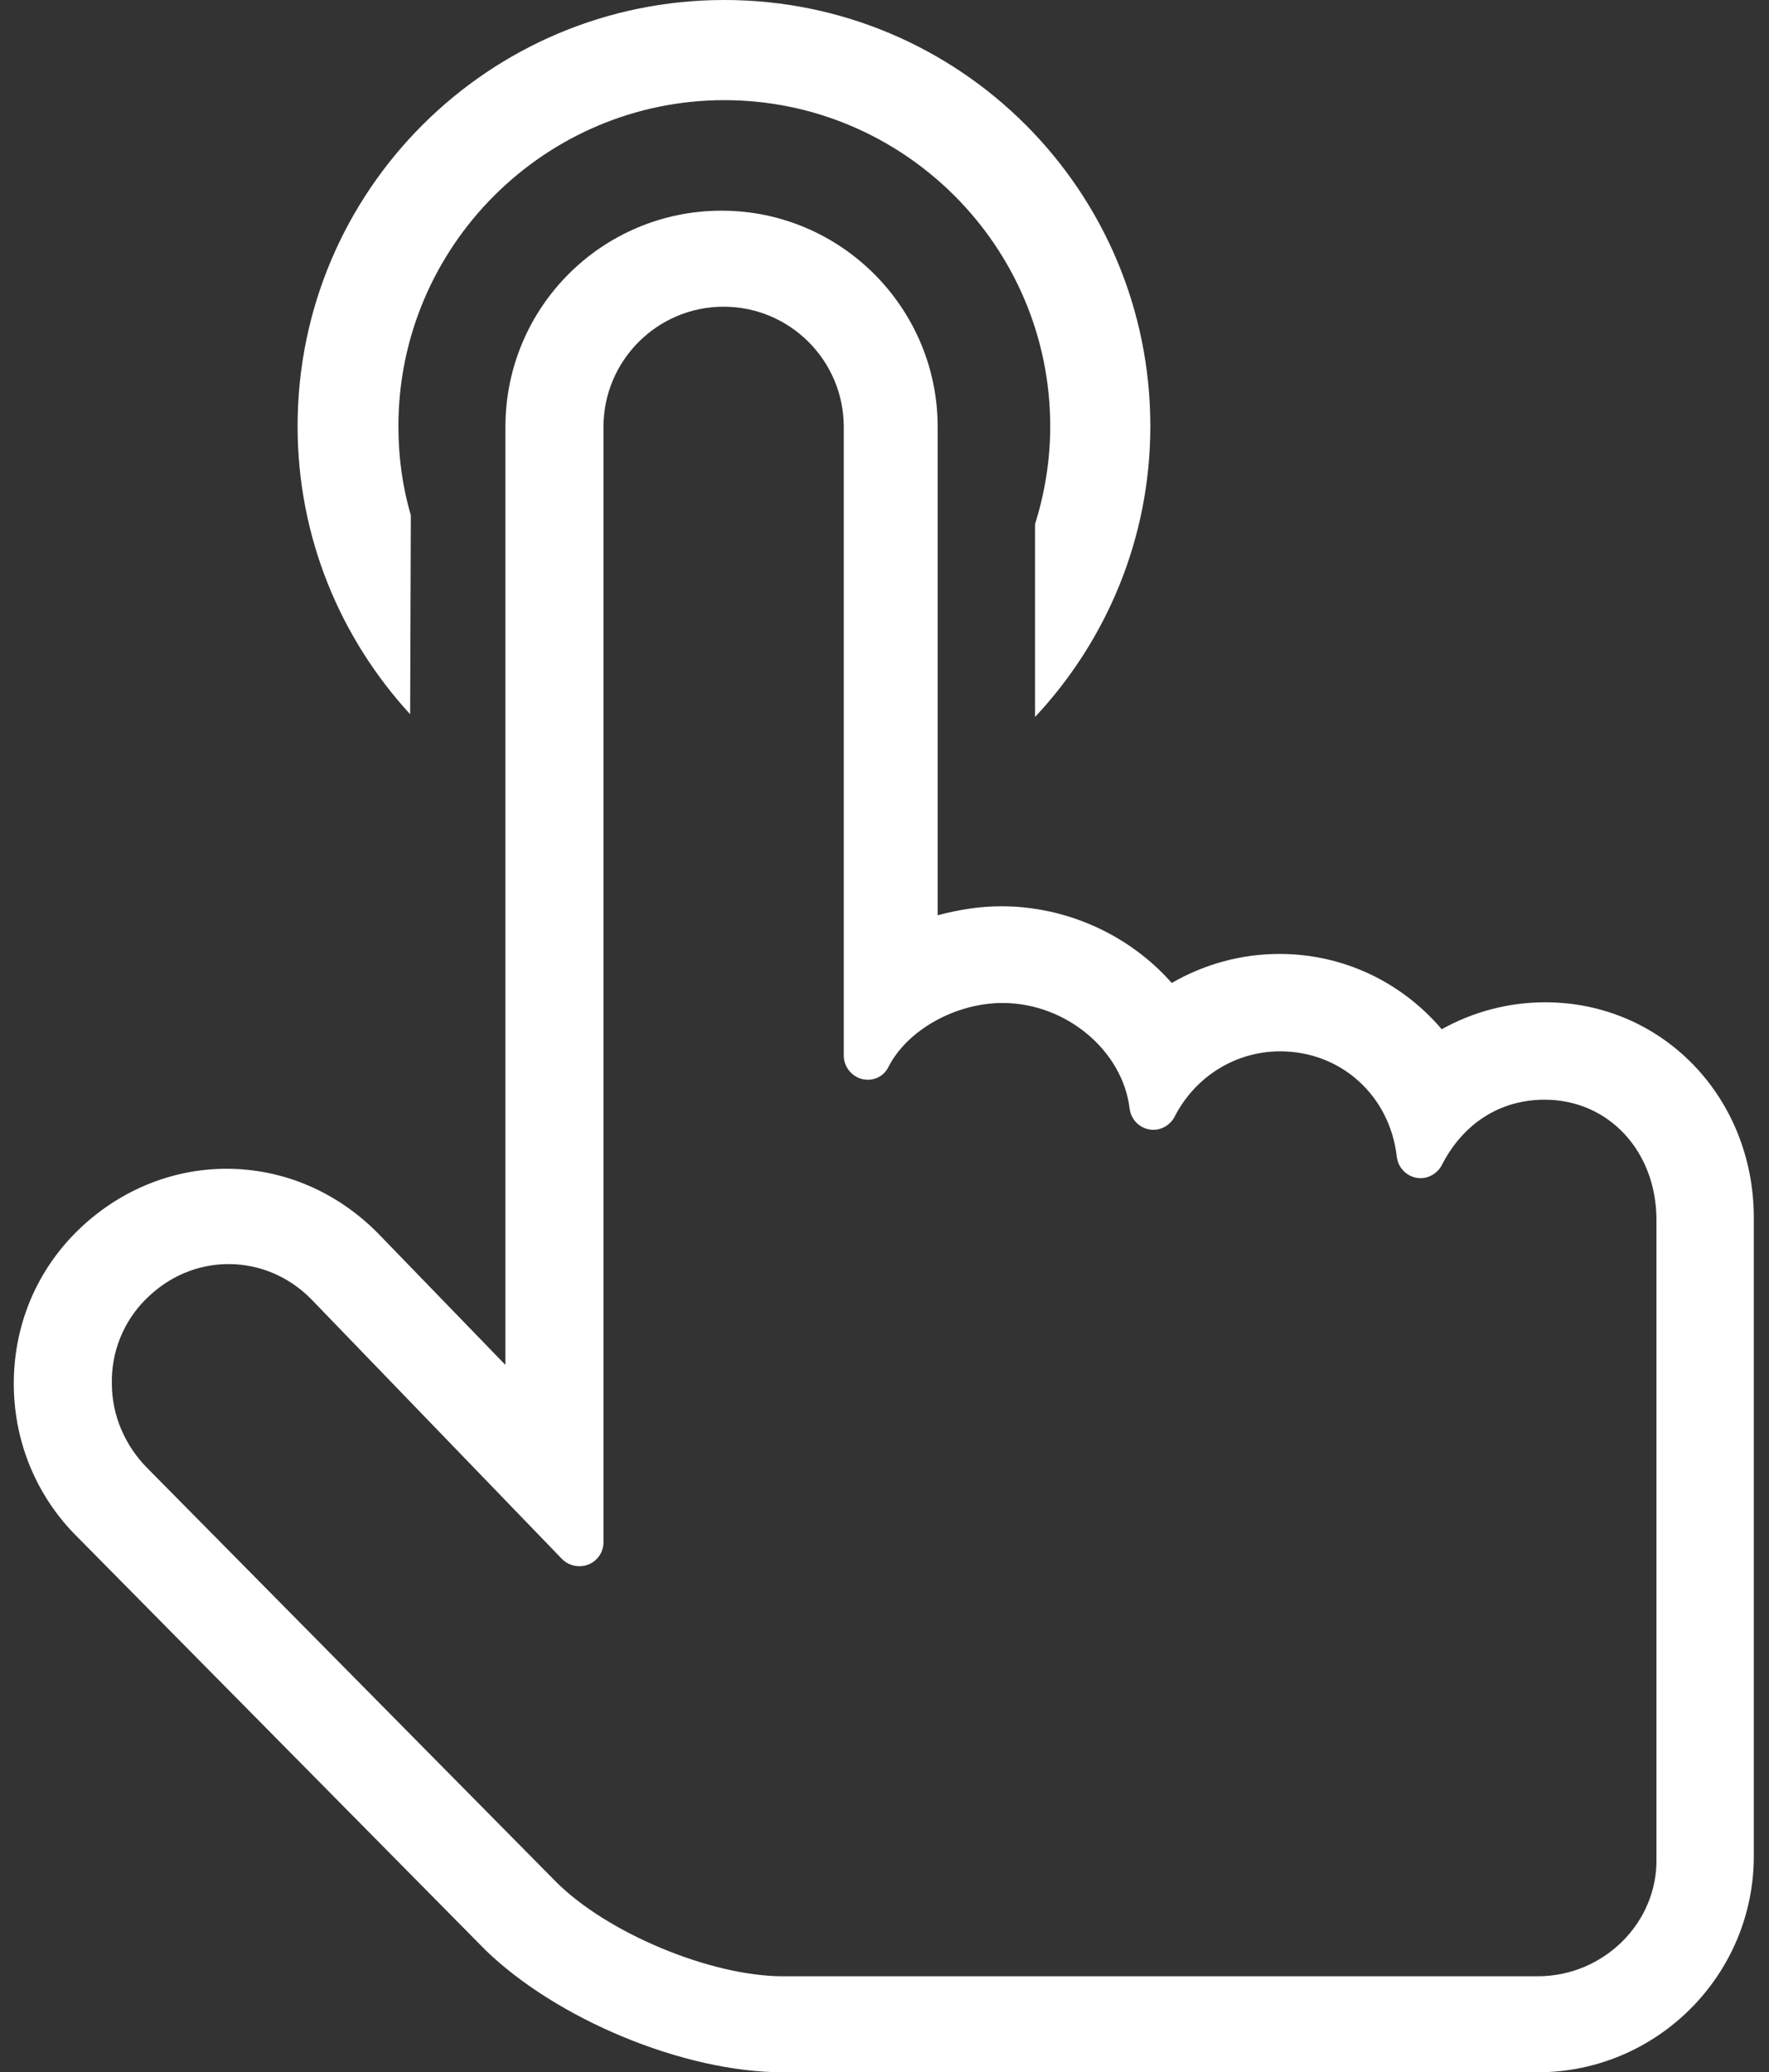
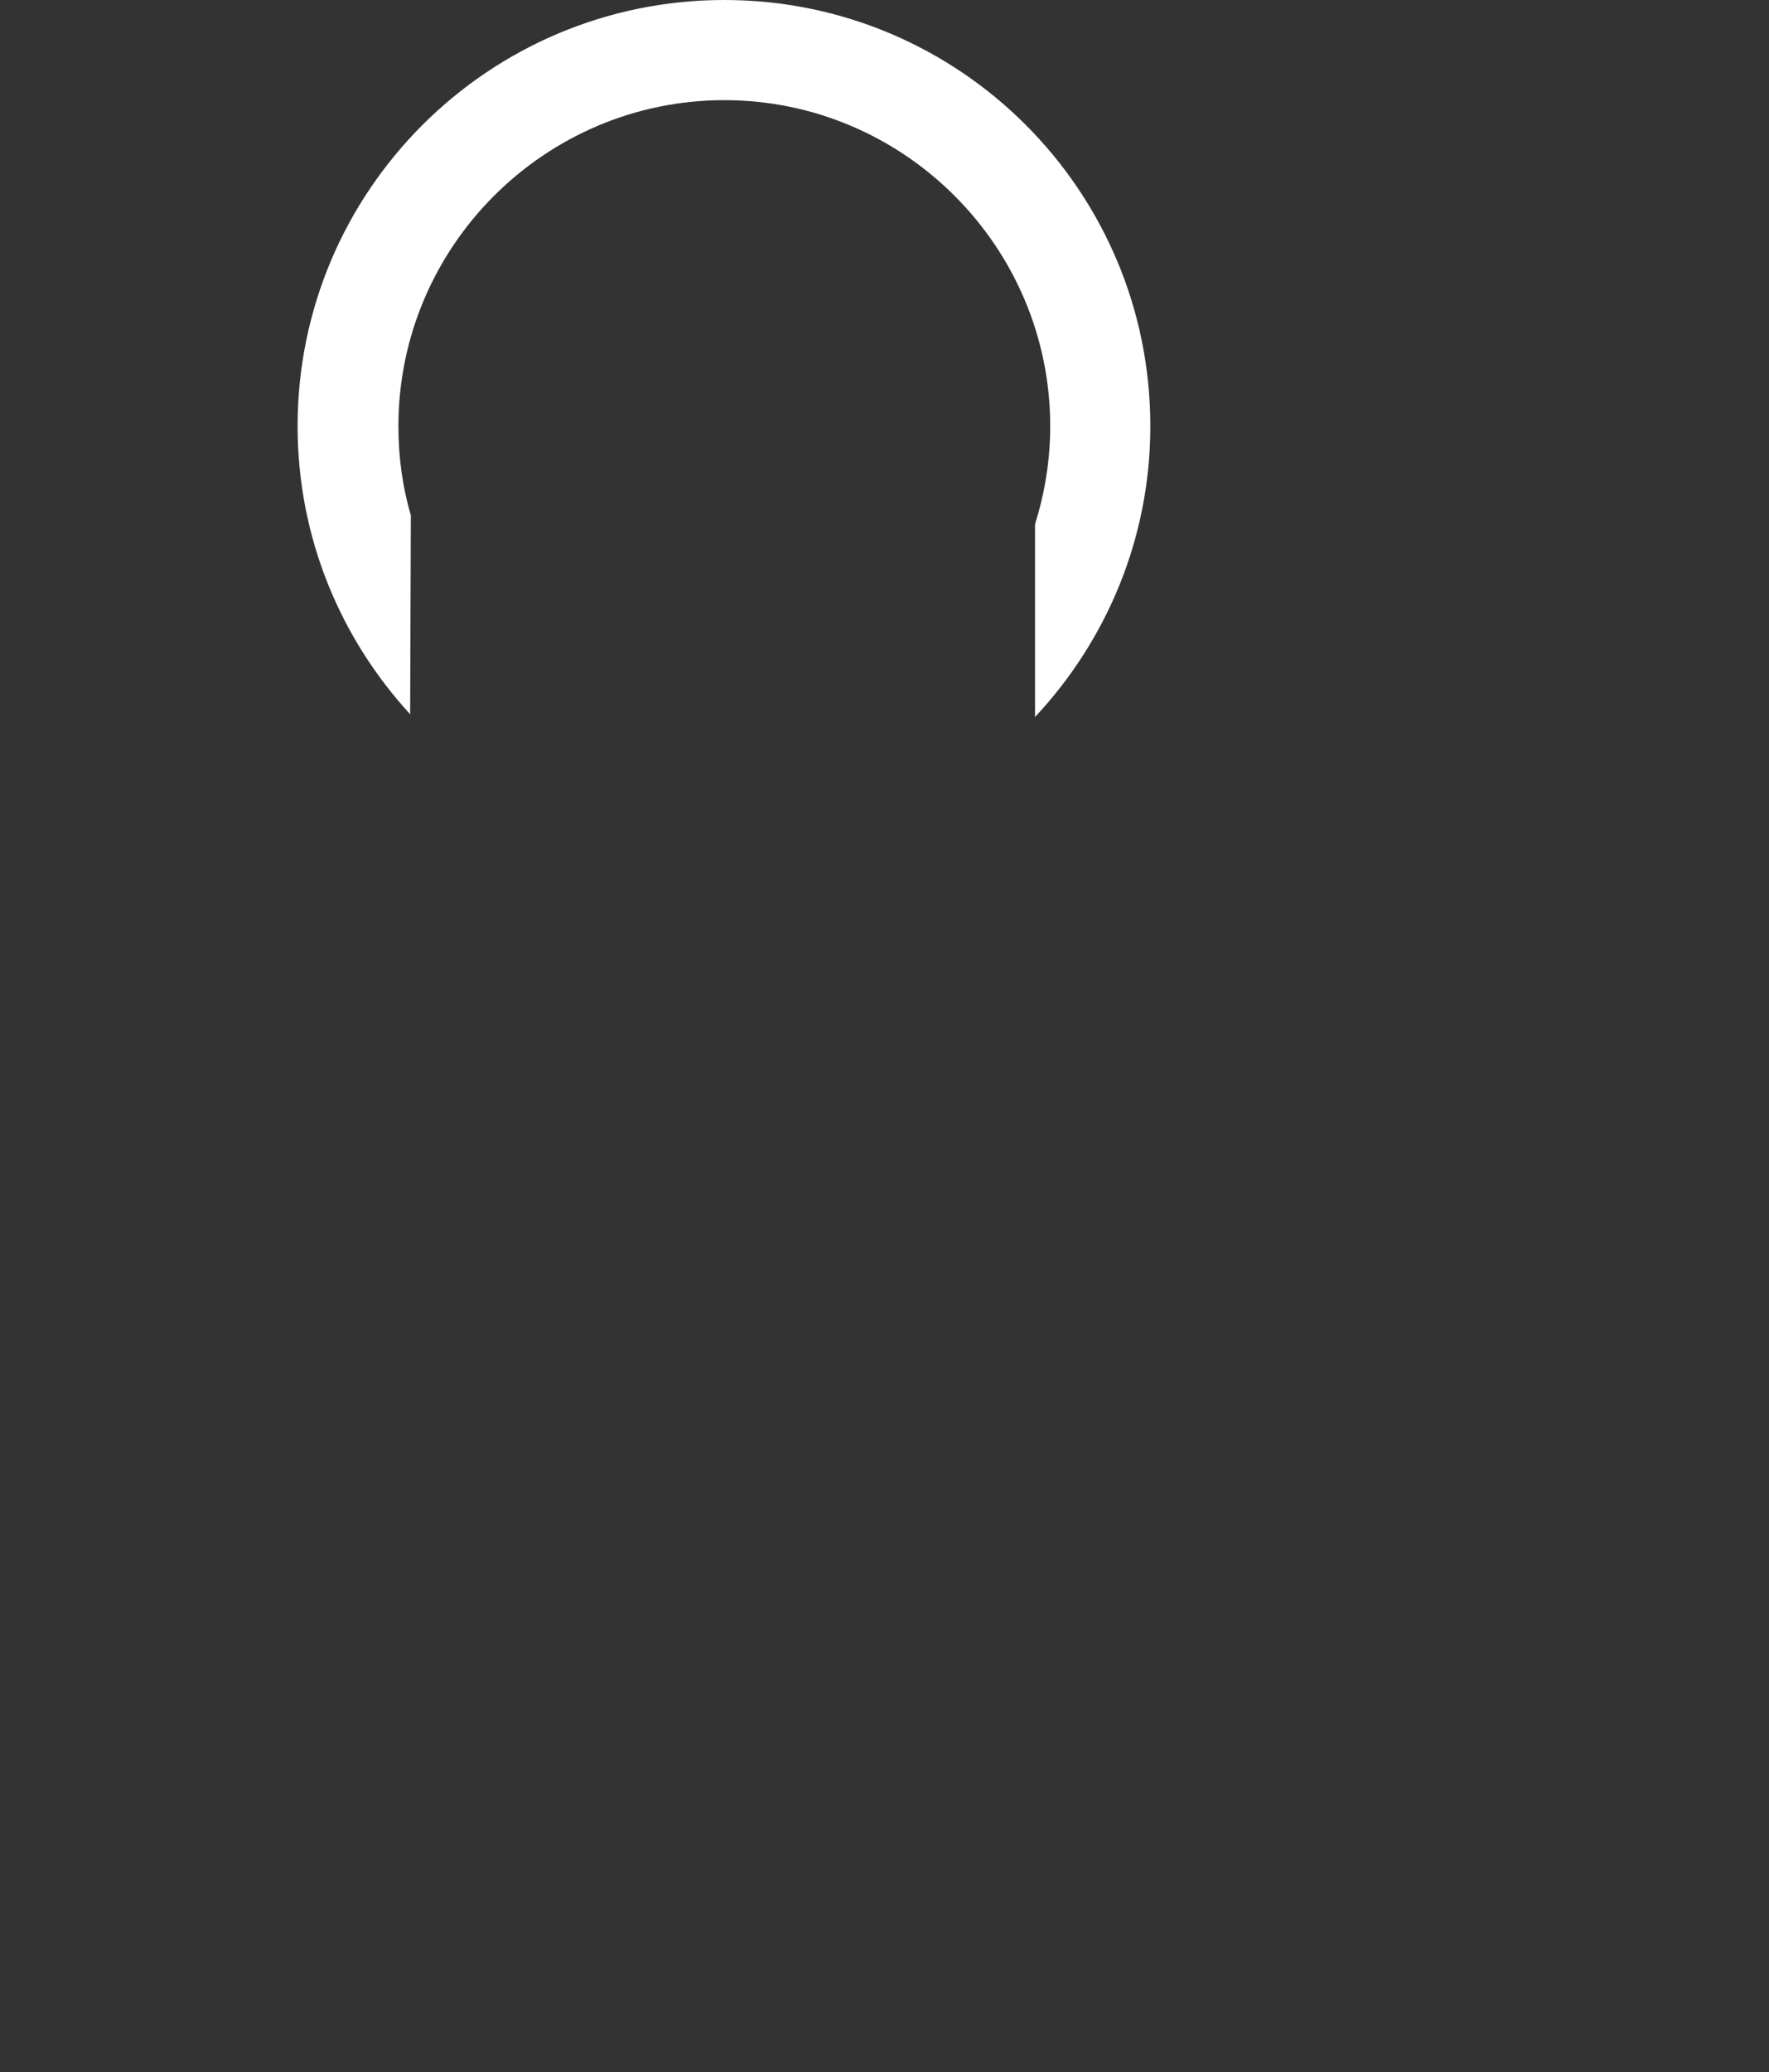
<svg xmlns="http://www.w3.org/2000/svg" version="1.1" id="Ebene_1" x="0px" y="0px" viewBox="0 0 256.2 300" style="enable-background:new 0 0 256.2 300;" xml:space="preserve">
  <rect x="0" y="0" width="256.2" height="300" fill="#333333" stroke="none" />
  <style type="text/css">
	.st0{fill:#FFFFFF;}
</style>
  <path class="st0" d="M59.5,74.6c-1.2-4.1-1.8-8.4-1.8-12.9c0-26,21.2-47.2,47.2-47.2c26,0,47.2,21.2,47.2,47.2c0,5-0.8,9.7-2.2,14.2  v27.9c10.3-11,16.7-25.8,16.7-42.1c0-34.1-27.6-61.7-61.7-61.7C70.8,0,43.1,27.6,43.1,61.7c0,16.1,6.2,30.7,16.3,41.7L59.5,74.6  L59.5,74.6z" />
-   <path class="st0" d="M223.8,145.1c-5.4,0-10.5,1.4-15,3.9c-5.7-6.7-14.1-10.9-23.5-10.9c-5.6,0-10.9,1.5-15.6,4.2  c-6-6.8-15-11.1-24.7-11.1c-3.1,0-6.2,0.5-9.2,1.3V61.8c0-17.2-14-31.3-31.3-31.3s-31.3,14-31.3,31.3v135.8l-18.5-19.1  c0,0-0.1-0.1-0.1-0.1c-5.9-5.9-13.6-9.2-21.8-9.2c-8.1,0-15.9,3.3-21.8,9.2c-5.9,5.9-9.1,13.8-9,22.3c0.1,8.3,3.4,16.1,9.3,21.9  l59,59.7C80.6,292.3,99,300,113.4,300h109.3c17.2,0,31.3-14,31.3-31.3v-92.4C254,158.8,240.7,145.1,223.8,145.1z M222.7,286.1H113.4  c-10.5,0-25.6-6.3-33-13.8l-59-59.7c-3.3-3.3-5.2-7.7-5.2-12.3c-0.1-4.6,1.7-9,4.9-12.2c3.3-3.3,7.5-5.1,12-5.1s8.7,1.8,11.9,5  l36.4,37.7c1,1,2.5,1.3,3.8,0.8c1.3-0.5,2.2-1.8,2.2-3.2V61.8c0-9.6,7.8-17.4,17.4-17.4c9.6,0,17.4,7.8,17.4,17.4v91  c0,1.6,1.1,3,2.6,3.4c1.6,0.4,3.2-0.3,3.9-1.8c2.8-5.4,9.8-9.2,16.5-9.2c9.2,0,17.4,6.9,18.4,15.3c0.2,1.5,1.3,2.7,2.8,3  c1.5,0.3,3-0.5,3.7-1.8c3-5.9,8.9-9.5,15.3-9.5c8.8,0,15.9,6.4,16.9,15.3c0.2,1.5,1.3,2.7,2.8,3c1.5,0.3,3-0.5,3.7-1.8  c3.1-6.1,8.5-9.5,14.9-9.5c9.3,0,16.2,7.5,16.2,17.4v92.4C240.1,278.3,232.3,286.1,222.7,286.1z" />
</svg>